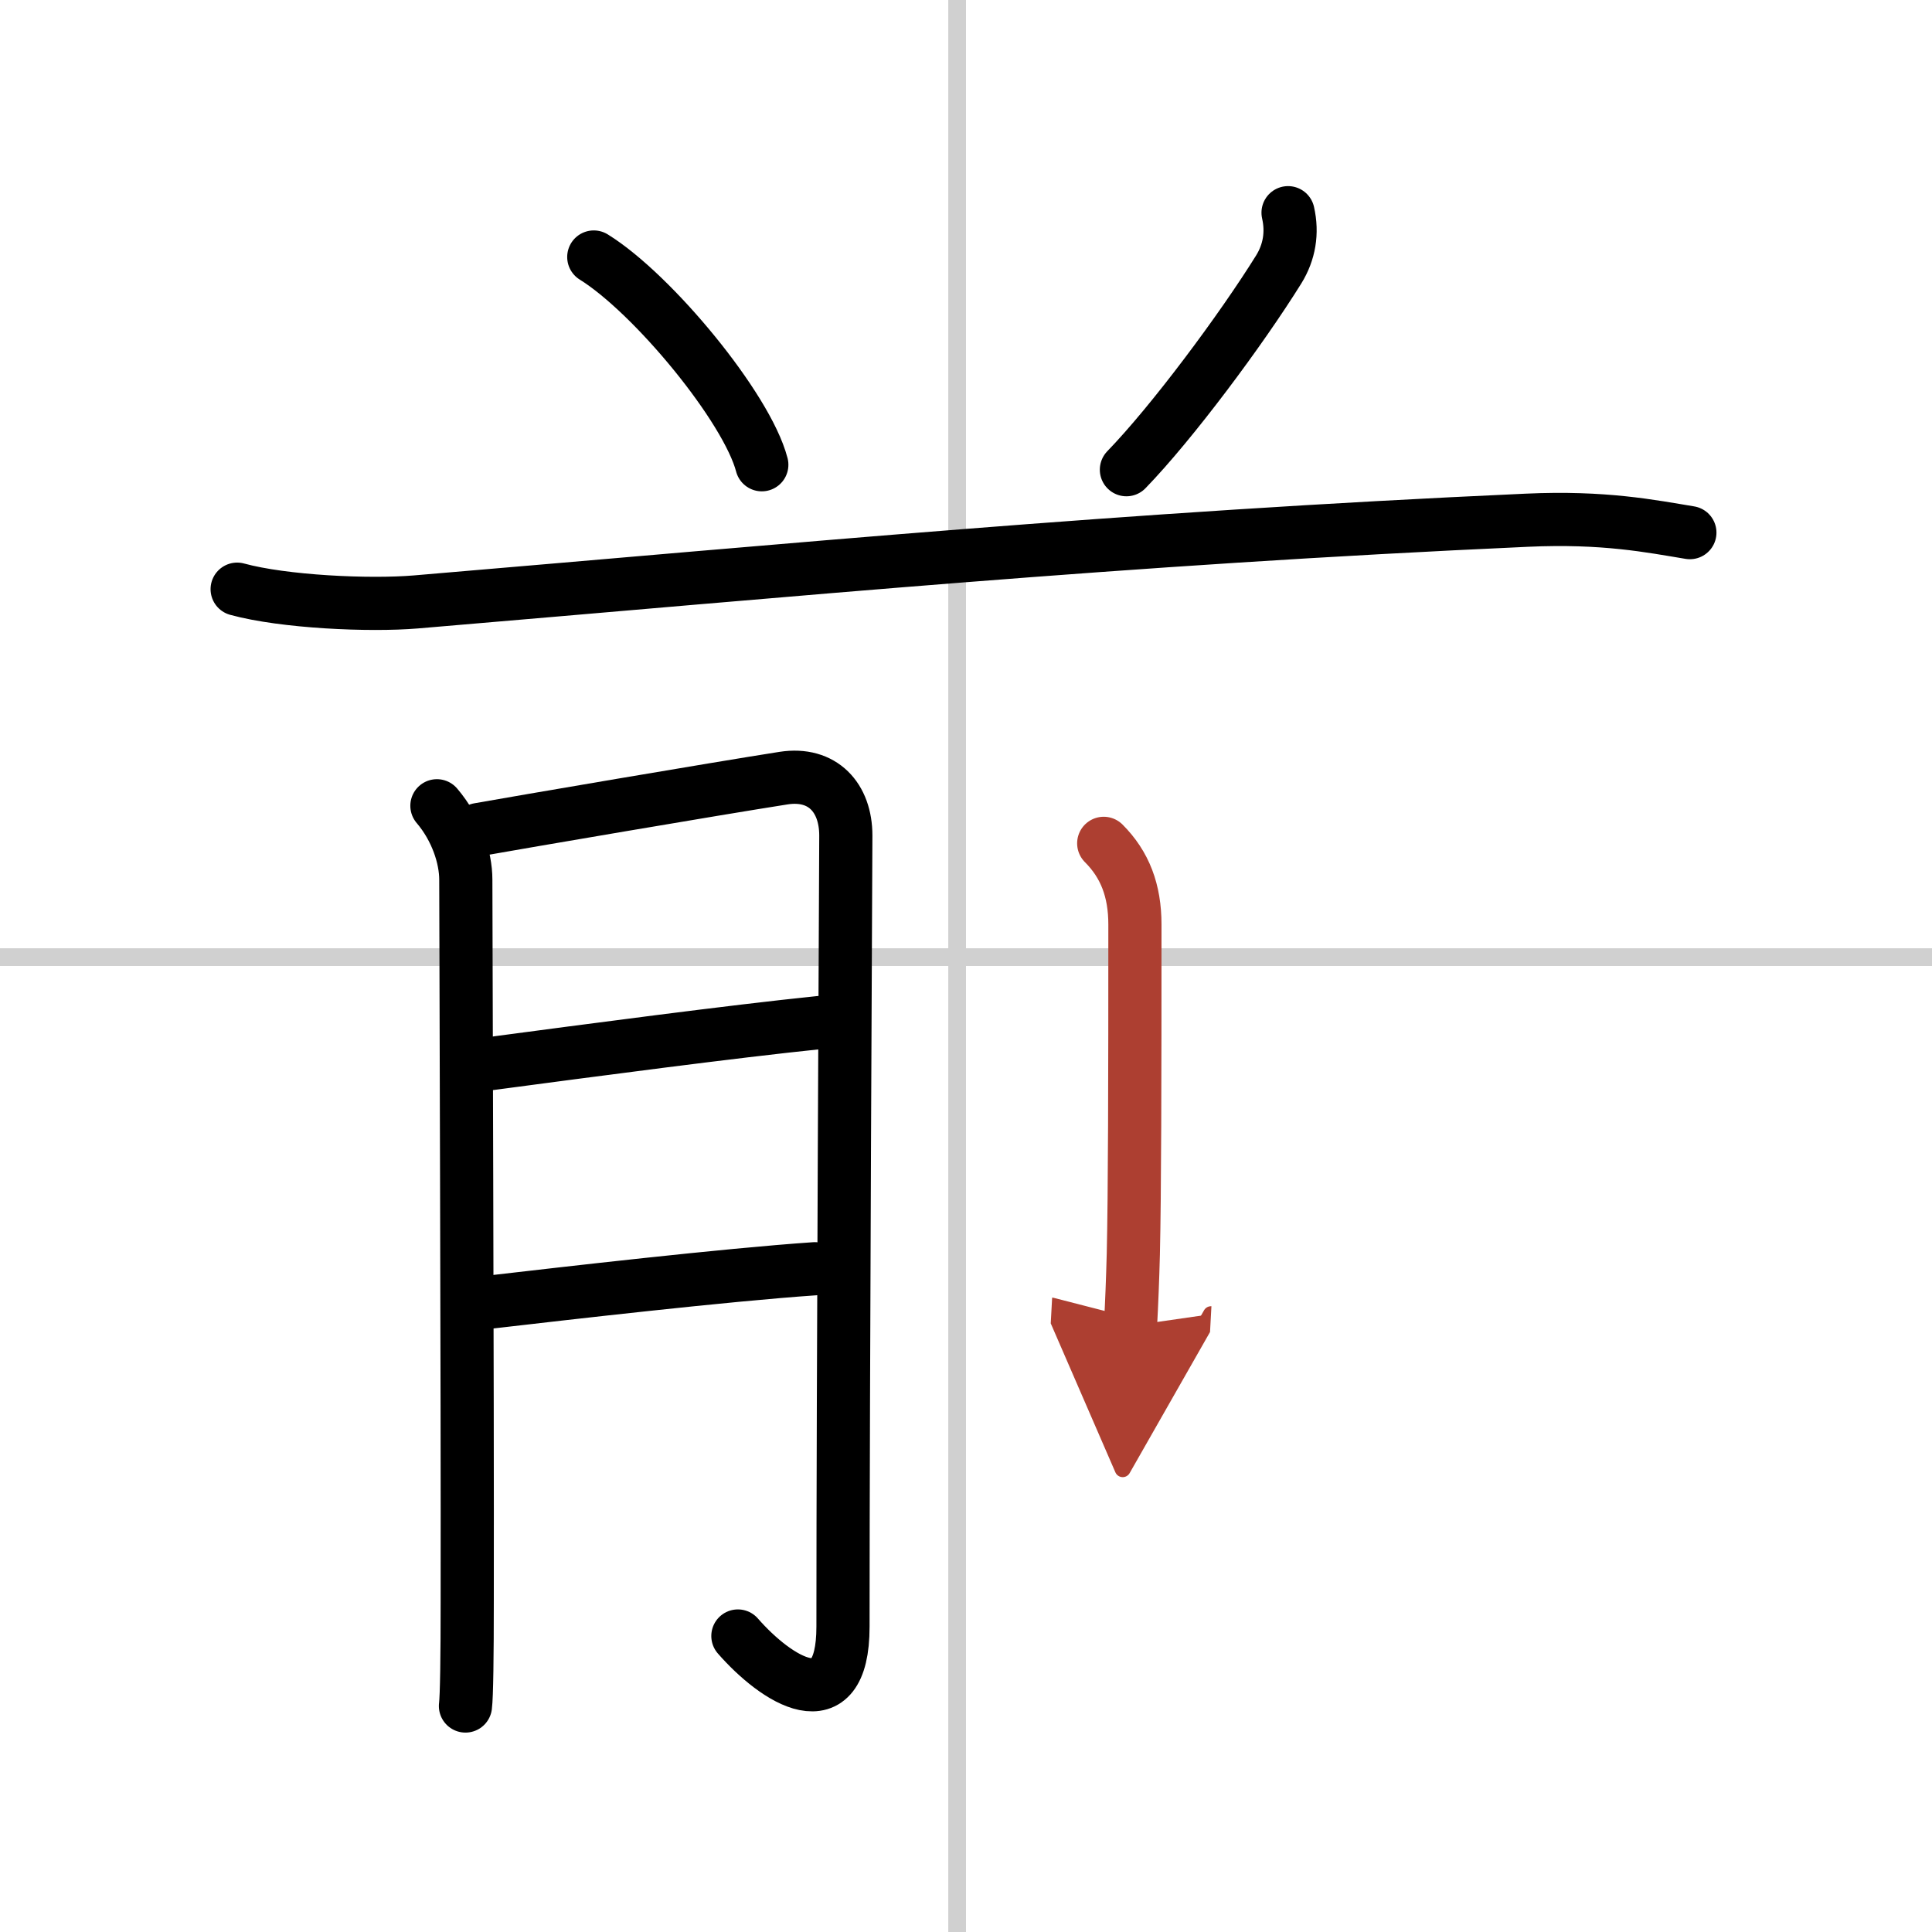
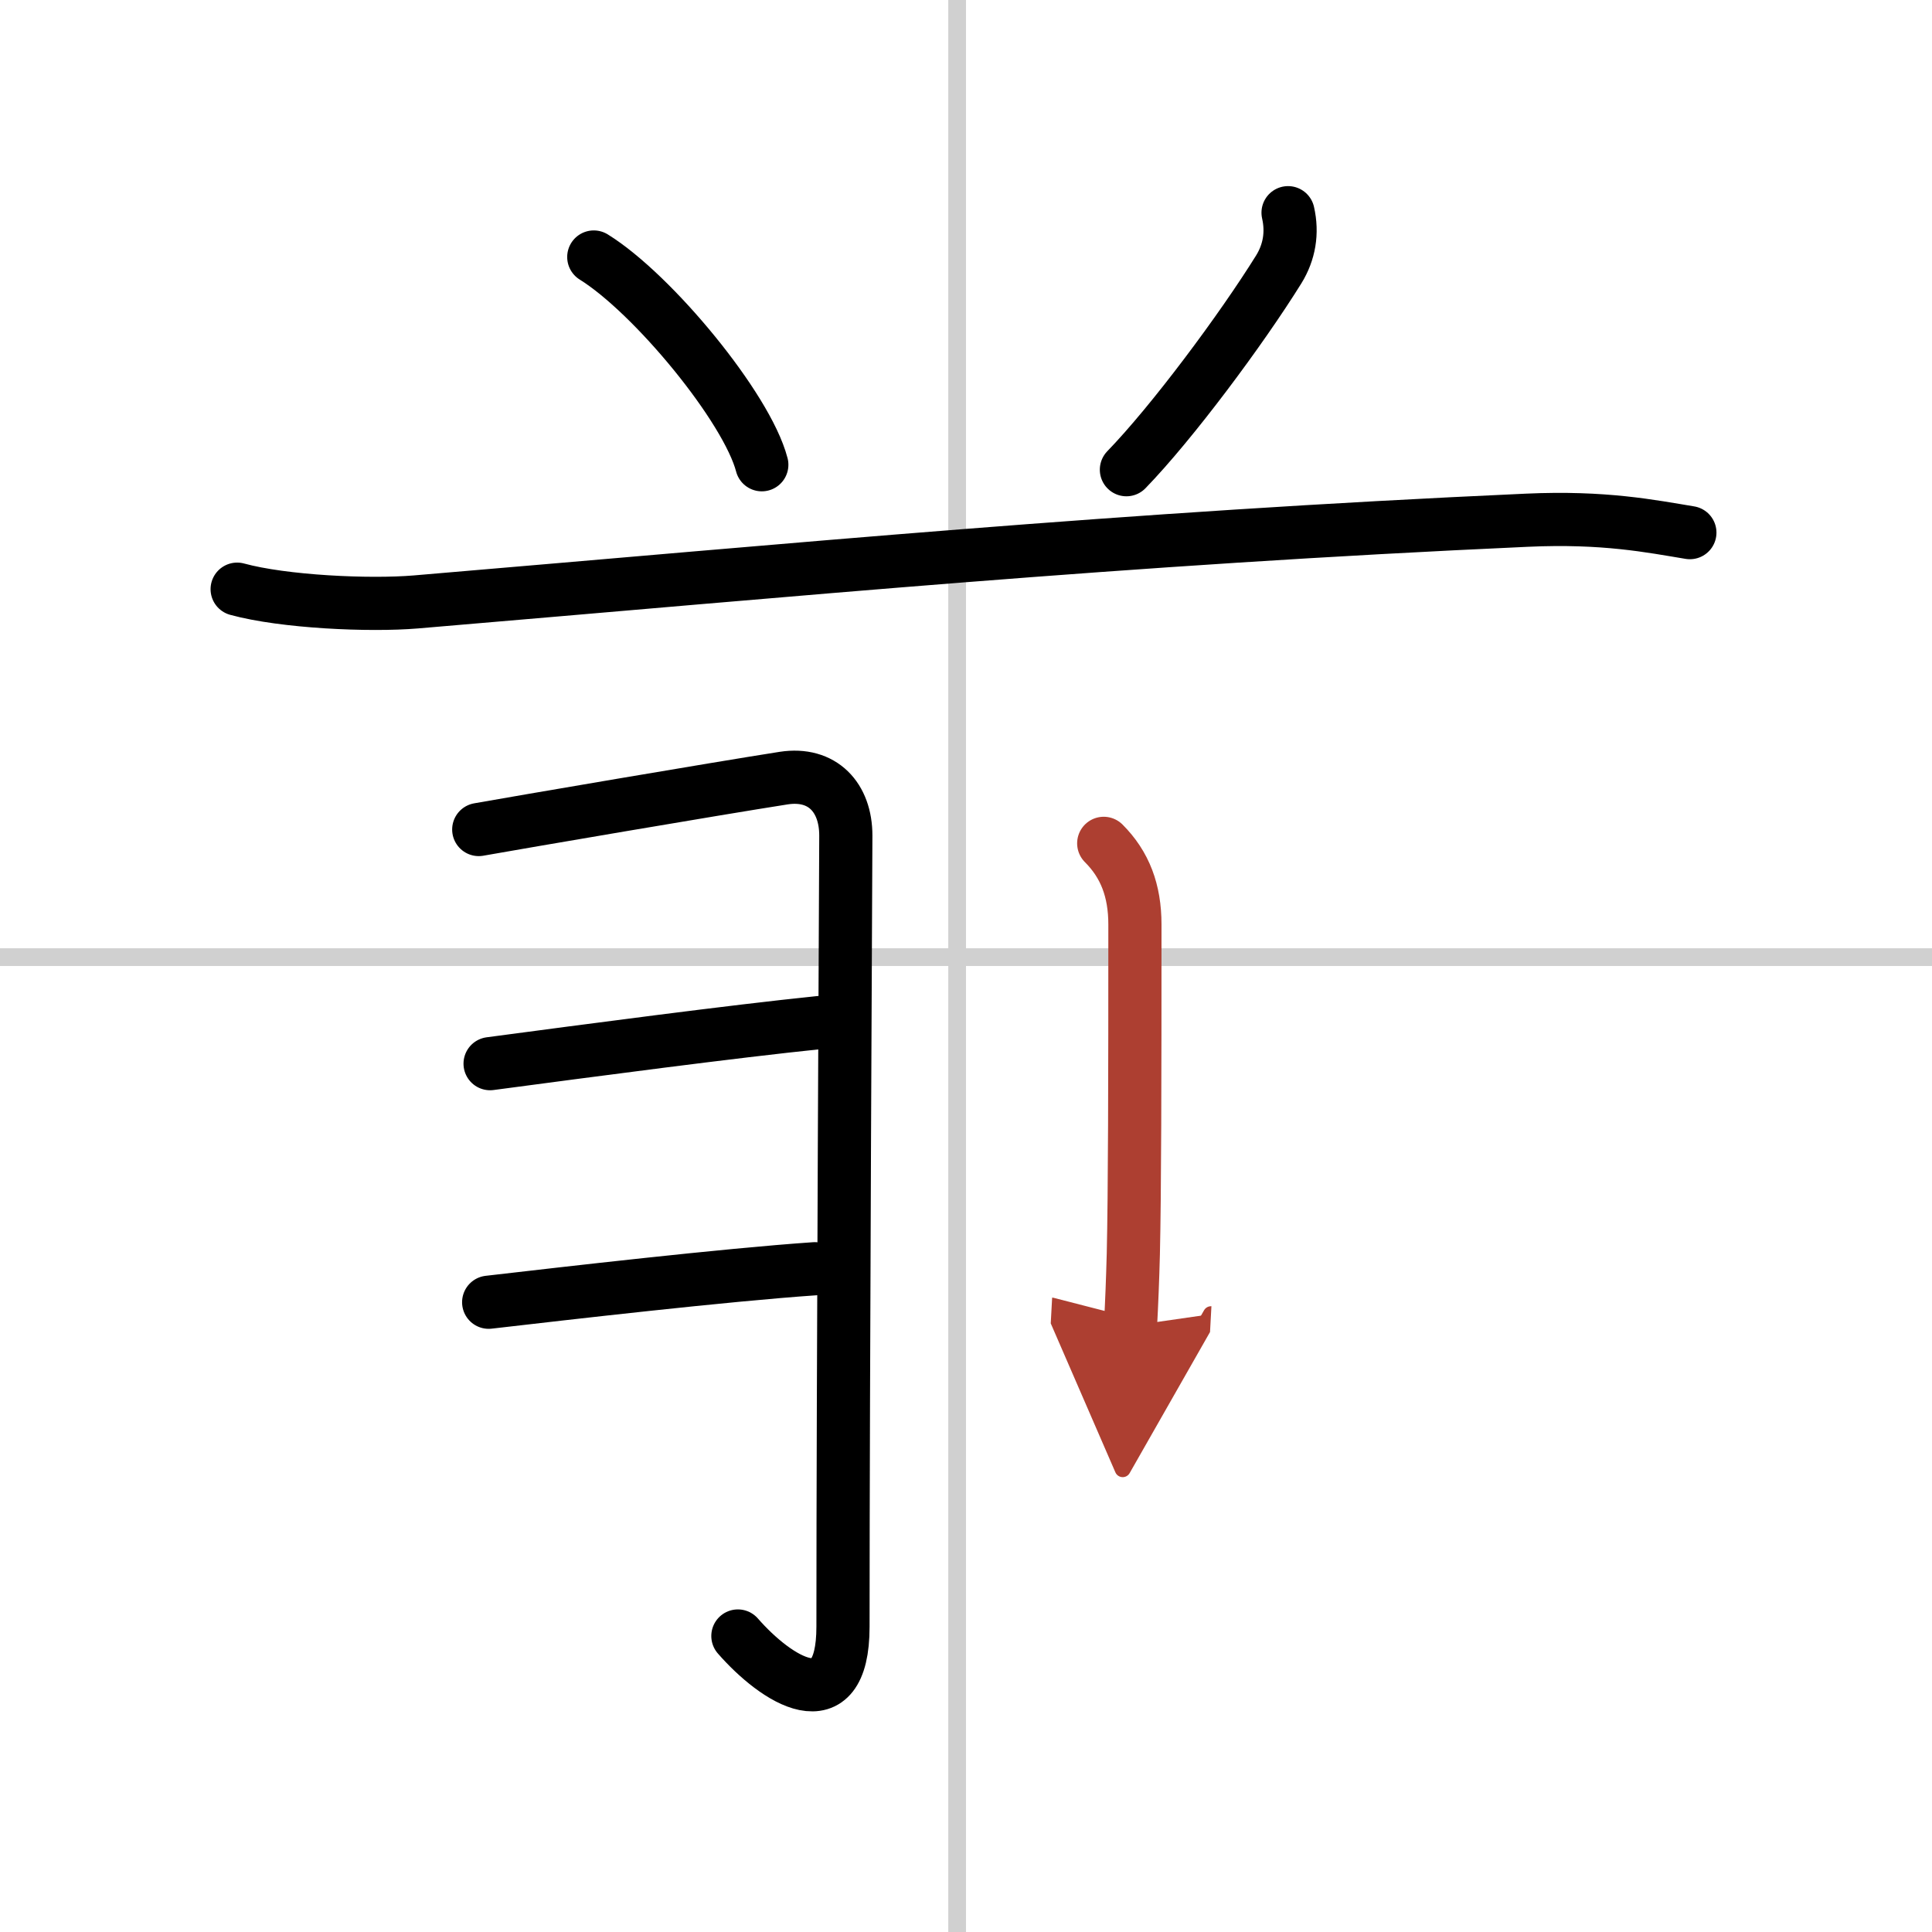
<svg xmlns="http://www.w3.org/2000/svg" width="400" height="400" viewBox="0 0 109 109">
  <defs>
    <marker id="a" markerWidth="4" orient="auto" refX="1" refY="5" viewBox="0 0 10 10">
      <polyline points="0 0 10 5 0 10 1 5" fill="#ad3f31" stroke="#ad3f31" />
    </marker>
  </defs>
  <g fill="none" stroke="#000" stroke-linecap="round" stroke-linejoin="round" stroke-width="3">
    <rect width="100%" height="100%" fill="#fff" stroke="#fff" />
    <line x1="54" x2="54" y2="109" stroke="#d0d0d0" stroke-width="1" />
    <line x2="109" y1="54" y2="54" stroke="#d0d0d0" stroke-width="1" />
    <path d="m33.5 14.5c3.34 2.07 8.64 8.5 9.48 11.72" />
    <path d="m72.67 12c0.26 1.14 0.07 2.23-0.52 3.19-2.12 3.41-6.02 8.65-8.6 11.31" />
    <path d="m13.38 33.24c2.63 0.72 7.46 0.94 10.08 0.72 21.67-1.83 39.8-3.58 62.68-4.61 4.37-0.2 7.01 0.34 9.2 0.7" />
-     <path d="m24.65 45.46c1.1 1.29 1.63 2.92 1.63 4.17 0 3.05 0.1 28.65 0.08 40.62 0 3.23-0.03 5.46-0.1 6" />
    <path d="m27.01 46.8c2.3-0.41 13.37-2.3 17.2-2.9 2.2-0.34 3.51 1.1 3.51 3.24 0 1.02-0.16 30.82-0.16 44.63 0 5.48-3.79 2.98-5.93 0.53" />
    <path d="m27.65 60.01c5.72-0.76 13.63-1.81 18.59-2.32" />
    <path d="m27.57 73.47c4.41-0.51 13.3-1.54 18.4-1.89" />
    <path d="m62.27 47.58c1.2 1.2 1.76 2.67 1.76 4.58 0 8.93-0.01 15.1-0.09 18.59-0.04 1.49-0.09 2.76-0.16 4.05" marker-end="url(#a)" stroke="#ad3f31" />
  </g>
</svg>